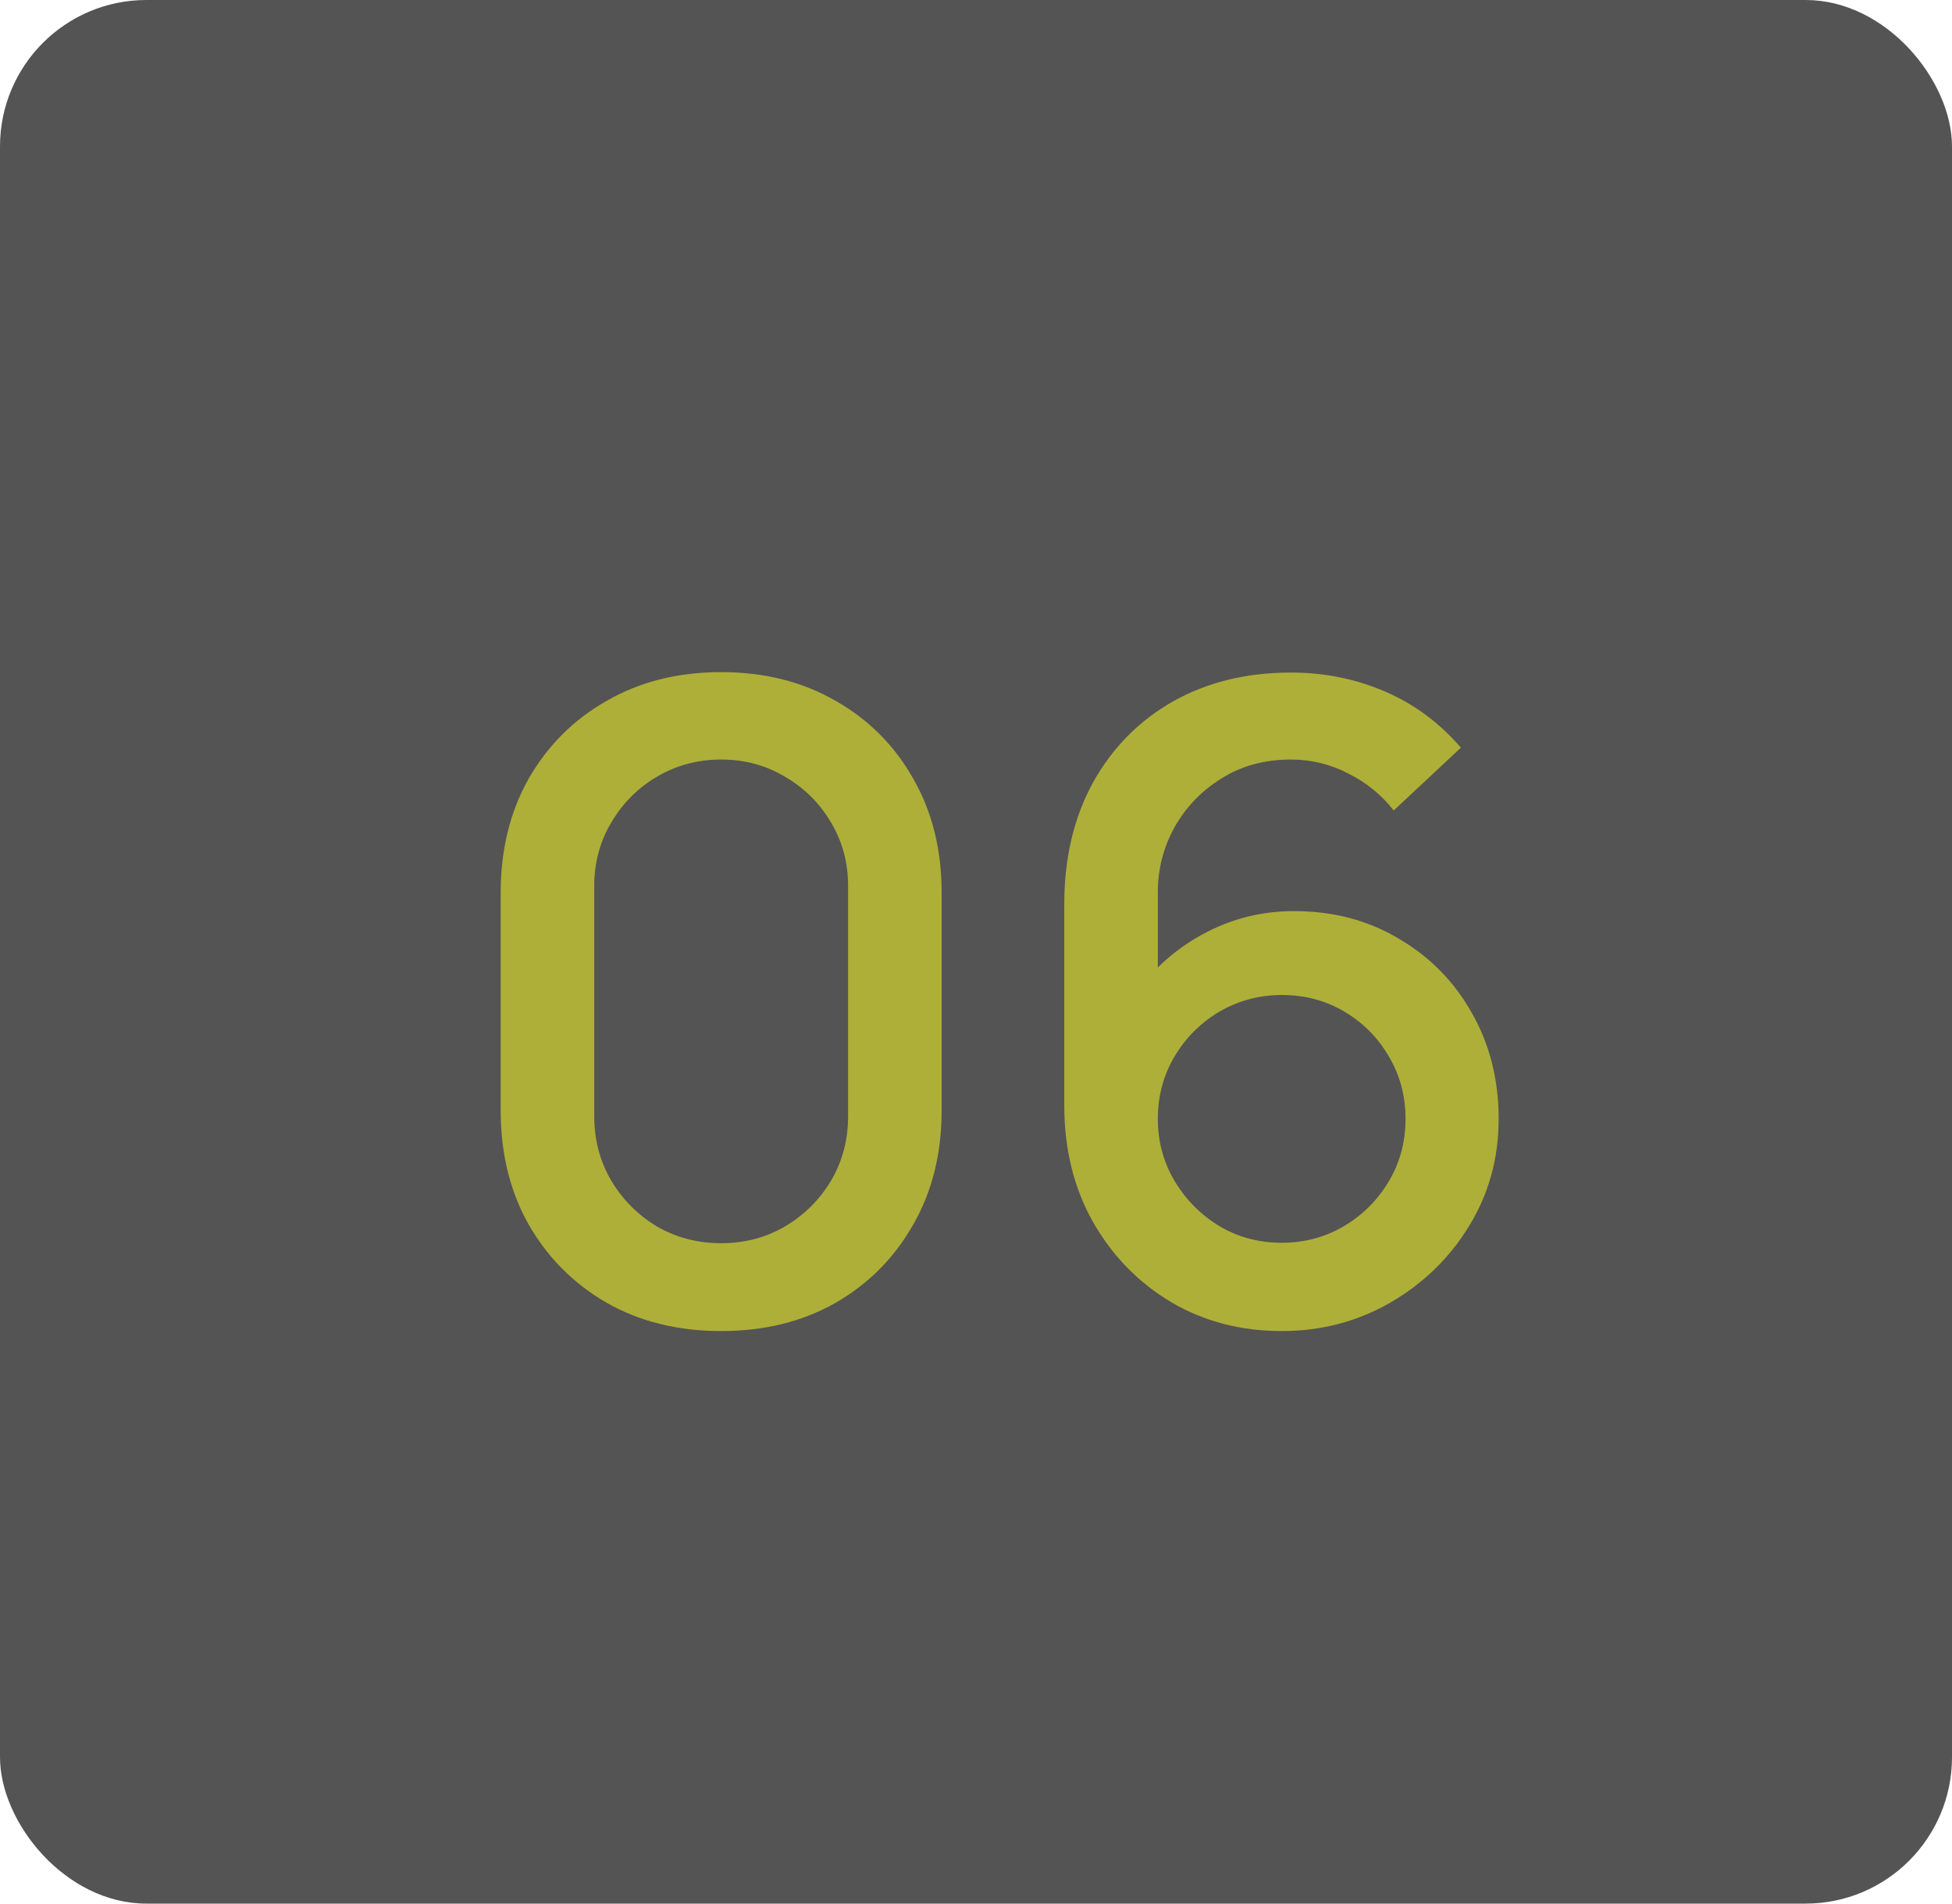
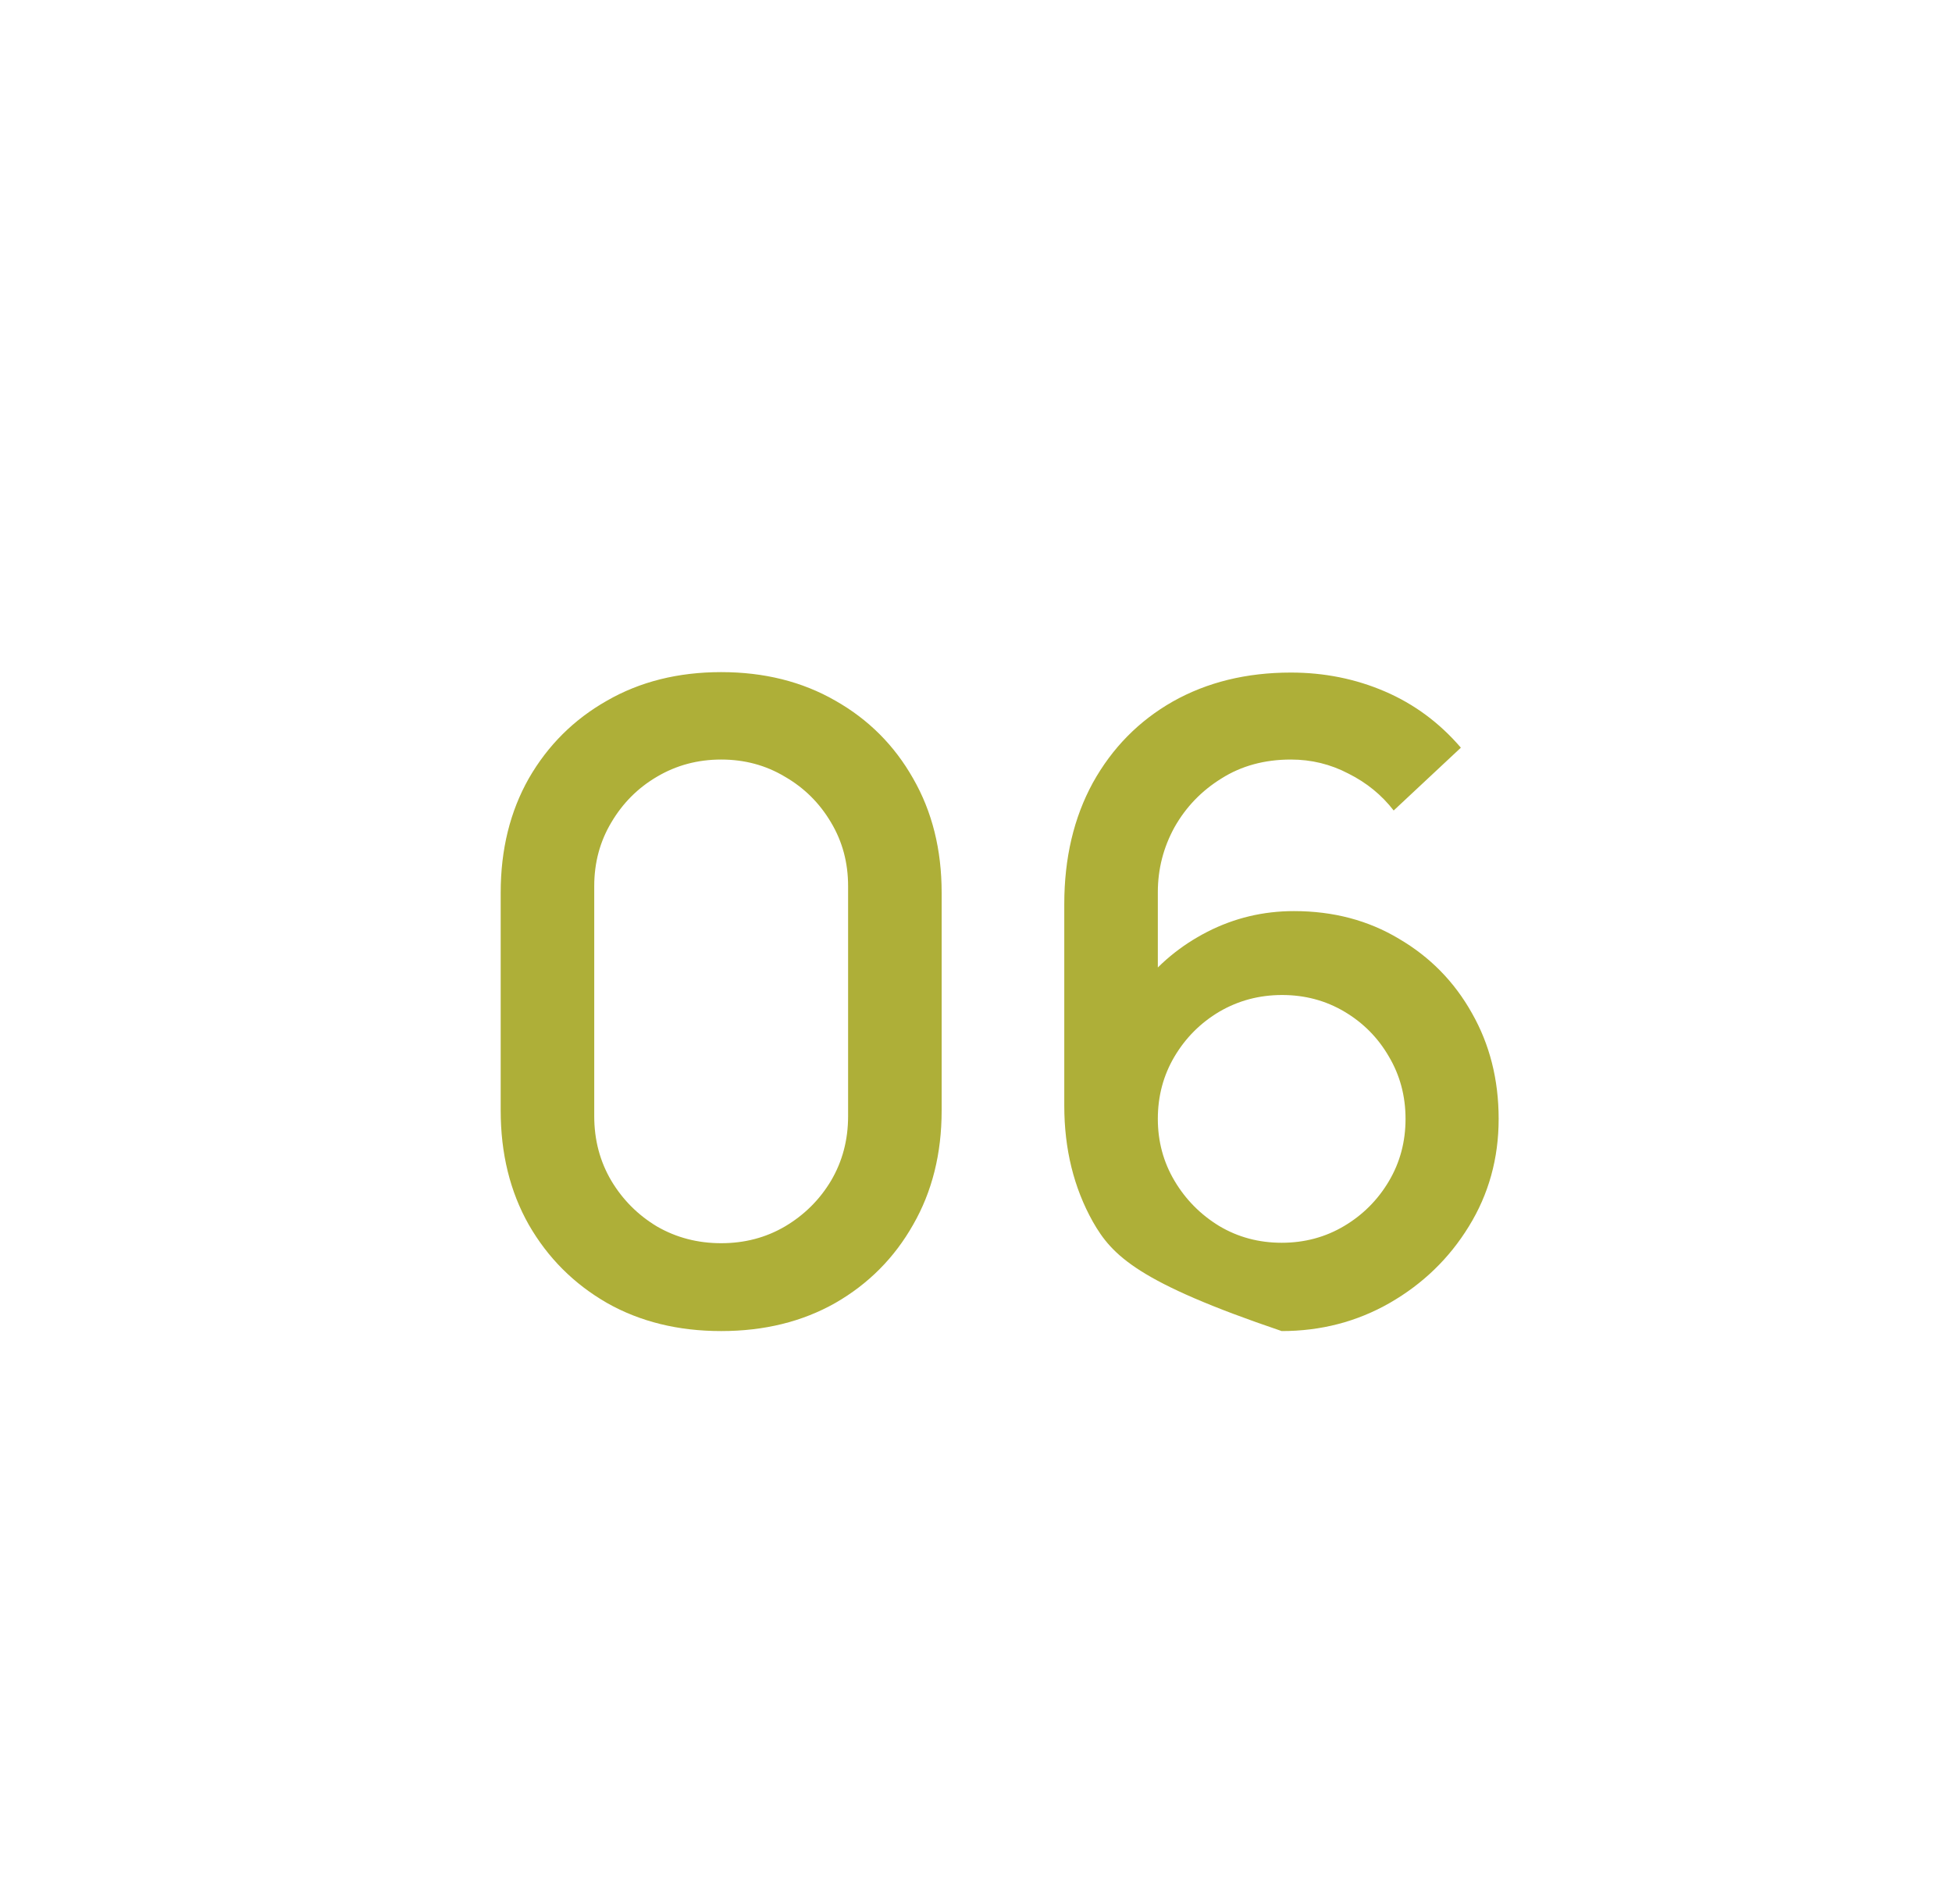
<svg xmlns="http://www.w3.org/2000/svg" width="40" height="39" viewBox="0 0 40 39" fill="none">
-   <rect width="40" height="39" rx="3" fill="#545454" />
-   <path d="M14.778 27.27C13.896 27.27 13.116 27.078 12.438 26.694C11.76 26.304 11.226 25.77 10.836 25.092C10.452 24.414 10.26 23.634 10.26 22.752V18.288C10.26 17.406 10.452 16.626 10.836 15.948C11.226 15.27 11.76 14.739 12.438 14.355C13.116 13.965 13.896 13.77 14.778 13.77C15.66 13.77 16.44 13.965 17.118 14.355C17.796 14.739 18.327 15.27 18.711 15.948C19.101 16.626 19.296 17.406 19.296 18.288V22.752C19.296 23.634 19.101 24.414 18.711 25.092C18.327 25.77 17.796 26.304 17.118 26.694C16.44 27.078 15.66 27.27 14.778 27.27ZM14.778 25.47C15.258 25.47 15.693 25.356 16.083 25.128C16.479 24.894 16.794 24.582 17.028 24.192C17.262 23.796 17.379 23.355 17.379 22.869V18.153C17.379 17.673 17.262 17.238 17.028 16.848C16.794 16.452 16.479 16.14 16.083 15.912C15.693 15.678 15.258 15.561 14.778 15.561C14.298 15.561 13.86 15.678 13.464 15.912C13.074 16.14 12.762 16.452 12.528 16.848C12.294 17.238 12.177 17.673 12.177 18.153V22.869C12.177 23.355 12.294 23.796 12.528 24.192C12.762 24.582 13.074 24.894 13.464 25.128C13.86 25.356 14.298 25.47 14.778 25.47ZM26.264 27.27C25.424 27.27 24.668 27.072 23.996 26.676C23.324 26.274 22.79 25.725 22.394 25.029C22.004 24.333 21.809 23.541 21.809 22.653V18.522C21.809 17.58 22.004 16.752 22.394 16.038C22.79 15.324 23.336 14.769 24.032 14.373C24.734 13.977 25.541 13.779 26.453 13.779C27.137 13.779 27.779 13.908 28.379 14.166C28.979 14.424 29.498 14.808 29.936 15.318L28.559 16.605C28.313 16.287 28.004 16.035 27.632 15.849C27.266 15.657 26.873 15.561 26.453 15.561C25.913 15.561 25.439 15.69 25.031 15.948C24.623 16.2 24.302 16.533 24.068 16.947C23.84 17.361 23.726 17.805 23.726 18.279V20.655L23.357 20.241C23.729 19.755 24.191 19.371 24.743 19.089C25.295 18.807 25.886 18.666 26.516 18.666C27.32 18.666 28.037 18.855 28.667 19.233C29.303 19.605 29.801 20.112 30.161 20.754C30.527 21.396 30.71 22.119 30.71 22.923C30.71 23.733 30.506 24.468 30.098 25.128C29.696 25.782 29.156 26.304 28.478 26.694C27.806 27.078 27.068 27.27 26.264 27.27ZM26.264 25.461C26.732 25.461 27.158 25.347 27.542 25.119C27.926 24.891 28.232 24.585 28.46 24.201C28.688 23.817 28.802 23.391 28.802 22.923C28.802 22.455 28.688 22.029 28.46 21.645C28.238 21.261 27.935 20.955 27.551 20.727C27.167 20.499 26.741 20.385 26.273 20.385C25.805 20.385 25.376 20.499 24.986 20.727C24.602 20.955 24.296 21.261 24.068 21.645C23.84 22.029 23.726 22.455 23.726 22.923C23.726 23.385 23.84 23.808 24.068 24.192C24.296 24.576 24.602 24.885 24.986 25.119C25.37 25.347 25.796 25.461 26.264 25.461Z" fill="#AEAF38" />
+   <path d="M14.778 27.27C13.896 27.27 13.116 27.078 12.438 26.694C11.76 26.304 11.226 25.77 10.836 25.092C10.452 24.414 10.26 23.634 10.26 22.752V18.288C10.26 17.406 10.452 16.626 10.836 15.948C11.226 15.27 11.76 14.739 12.438 14.355C13.116 13.965 13.896 13.77 14.778 13.77C15.66 13.77 16.44 13.965 17.118 14.355C17.796 14.739 18.327 15.27 18.711 15.948C19.101 16.626 19.296 17.406 19.296 18.288V22.752C19.296 23.634 19.101 24.414 18.711 25.092C18.327 25.77 17.796 26.304 17.118 26.694C16.44 27.078 15.66 27.27 14.778 27.27ZM14.778 25.47C15.258 25.47 15.693 25.356 16.083 25.128C16.479 24.894 16.794 24.582 17.028 24.192C17.262 23.796 17.379 23.355 17.379 22.869V18.153C17.379 17.673 17.262 17.238 17.028 16.848C16.794 16.452 16.479 16.14 16.083 15.912C15.693 15.678 15.258 15.561 14.778 15.561C14.298 15.561 13.86 15.678 13.464 15.912C13.074 16.14 12.762 16.452 12.528 16.848C12.294 17.238 12.177 17.673 12.177 18.153V22.869C12.177 23.355 12.294 23.796 12.528 24.192C12.762 24.582 13.074 24.894 13.464 25.128C13.86 25.356 14.298 25.47 14.778 25.47ZM26.264 27.27C23.324 26.274 22.79 25.725 22.394 25.029C22.004 24.333 21.809 23.541 21.809 22.653V18.522C21.809 17.58 22.004 16.752 22.394 16.038C22.79 15.324 23.336 14.769 24.032 14.373C24.734 13.977 25.541 13.779 26.453 13.779C27.137 13.779 27.779 13.908 28.379 14.166C28.979 14.424 29.498 14.808 29.936 15.318L28.559 16.605C28.313 16.287 28.004 16.035 27.632 15.849C27.266 15.657 26.873 15.561 26.453 15.561C25.913 15.561 25.439 15.69 25.031 15.948C24.623 16.2 24.302 16.533 24.068 16.947C23.84 17.361 23.726 17.805 23.726 18.279V20.655L23.357 20.241C23.729 19.755 24.191 19.371 24.743 19.089C25.295 18.807 25.886 18.666 26.516 18.666C27.32 18.666 28.037 18.855 28.667 19.233C29.303 19.605 29.801 20.112 30.161 20.754C30.527 21.396 30.71 22.119 30.71 22.923C30.71 23.733 30.506 24.468 30.098 25.128C29.696 25.782 29.156 26.304 28.478 26.694C27.806 27.078 27.068 27.27 26.264 27.27ZM26.264 25.461C26.732 25.461 27.158 25.347 27.542 25.119C27.926 24.891 28.232 24.585 28.46 24.201C28.688 23.817 28.802 23.391 28.802 22.923C28.802 22.455 28.688 22.029 28.46 21.645C28.238 21.261 27.935 20.955 27.551 20.727C27.167 20.499 26.741 20.385 26.273 20.385C25.805 20.385 25.376 20.499 24.986 20.727C24.602 20.955 24.296 21.261 24.068 21.645C23.84 22.029 23.726 22.455 23.726 22.923C23.726 23.385 23.84 23.808 24.068 24.192C24.296 24.576 24.602 24.885 24.986 25.119C25.37 25.347 25.796 25.461 26.264 25.461Z" fill="#AEAF38" />
</svg>